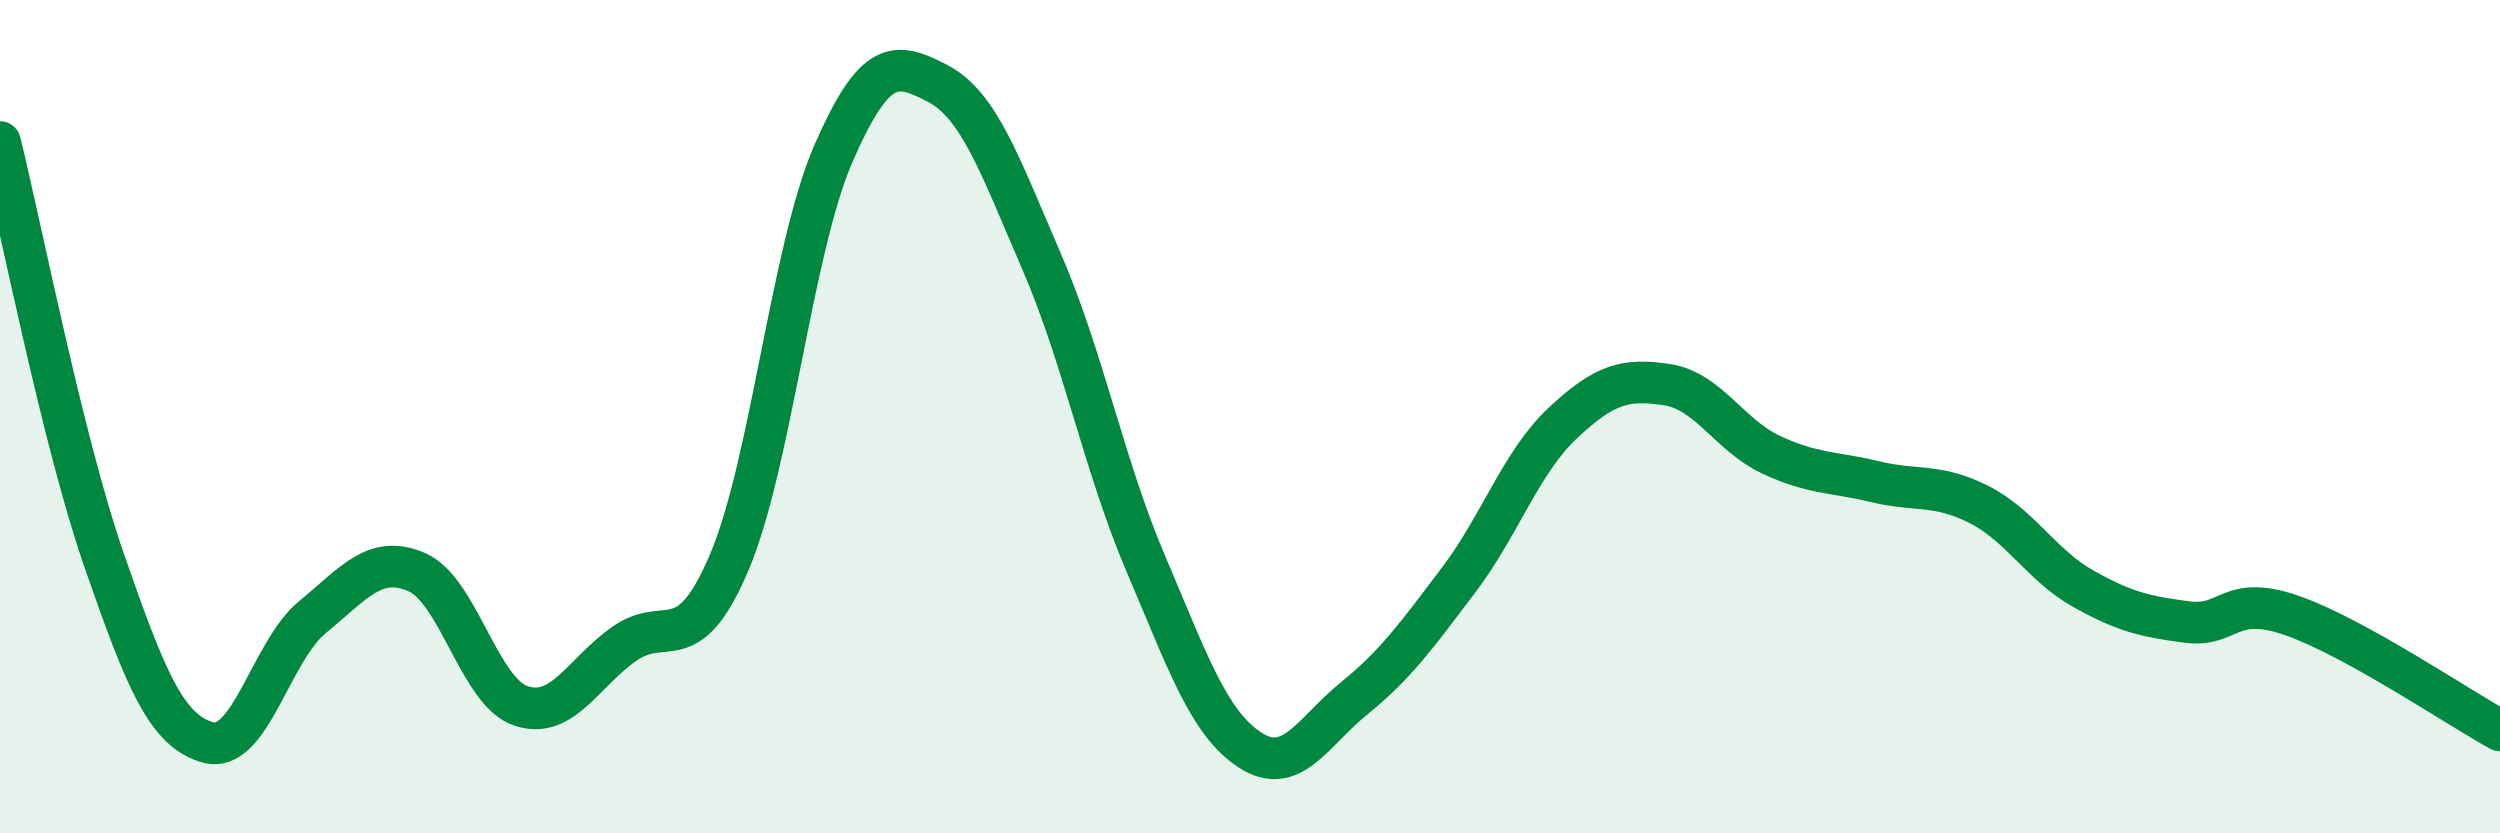
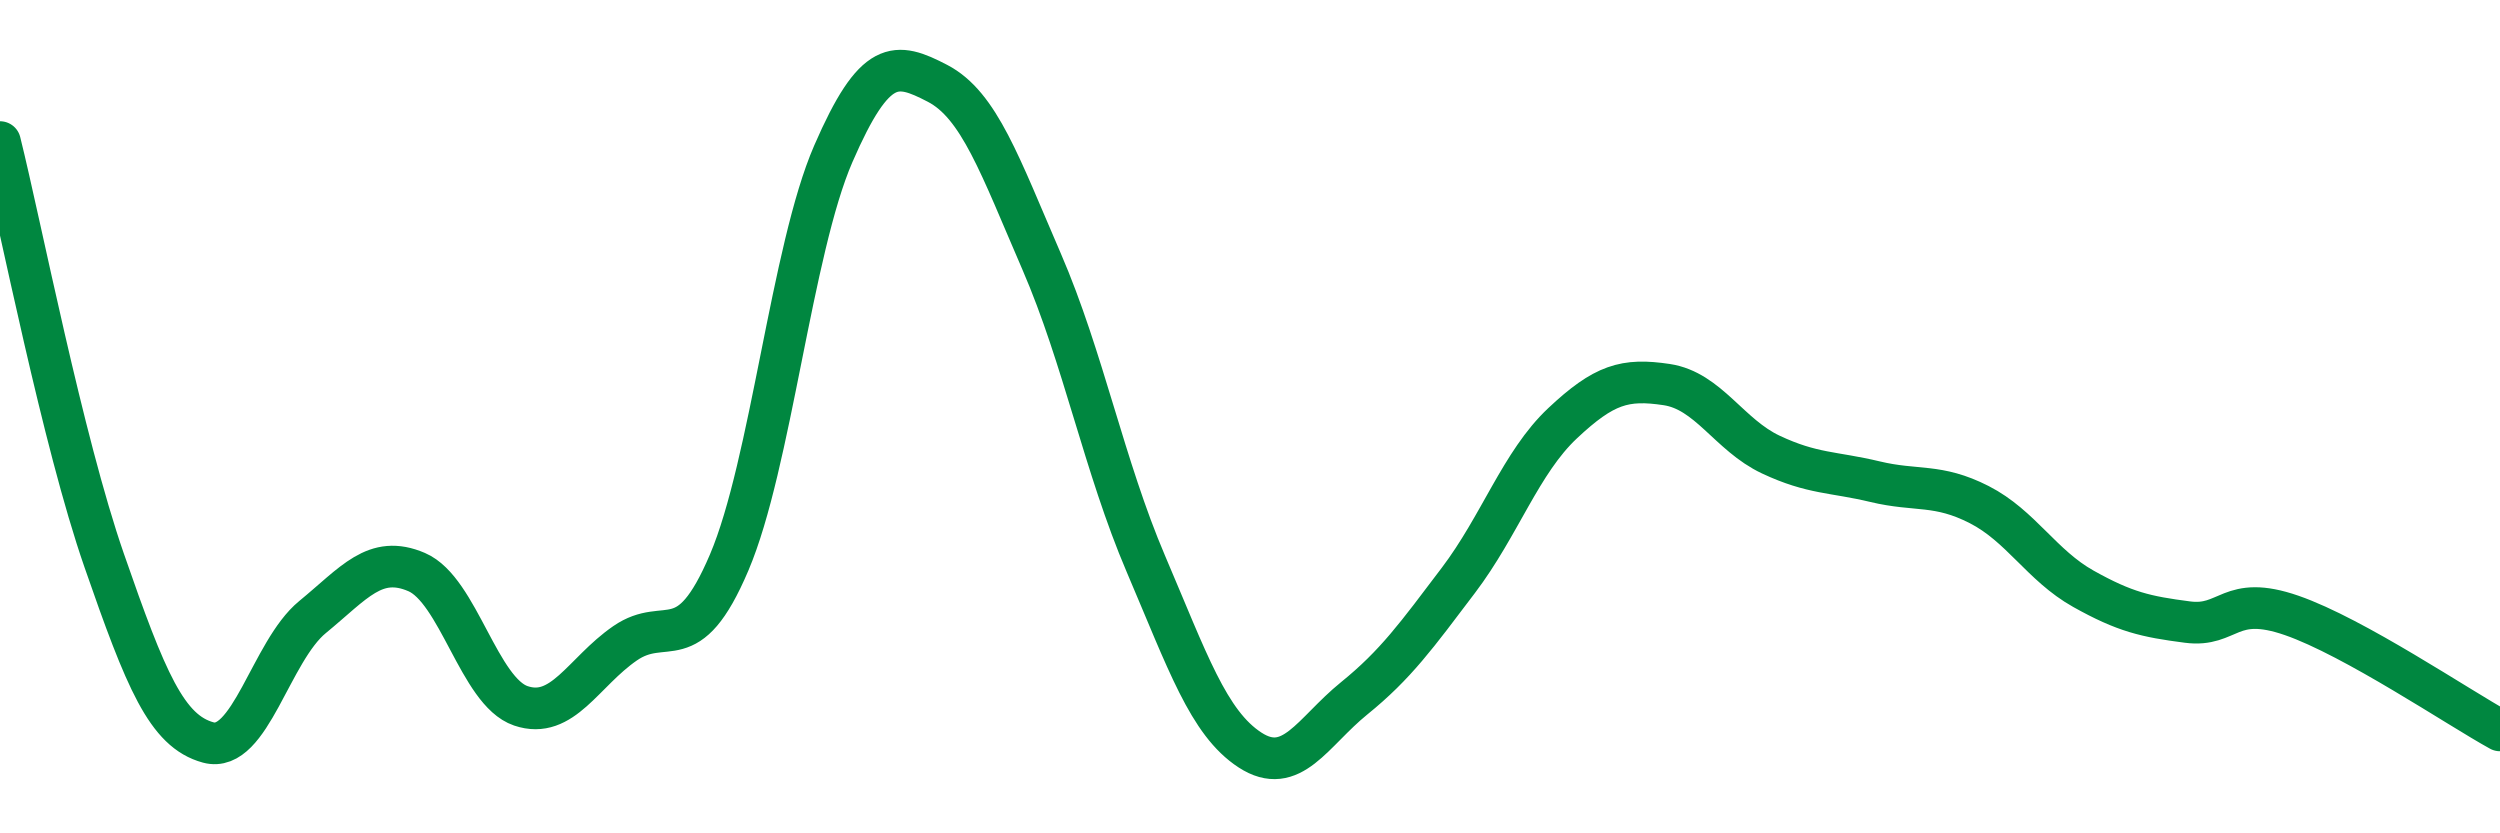
<svg xmlns="http://www.w3.org/2000/svg" width="60" height="20" viewBox="0 0 60 20">
-   <path d="M 0,3.41 C 0.5,5.42 1.5,10.57 2.5,13.45 C 3.5,16.33 4,17.55 5,17.82 C 6,18.09 6.5,15.63 7.5,14.81 C 8.5,13.99 9,13.3 10,13.73 C 11,14.16 11.5,16.6 12.5,16.94 C 13.5,17.28 14,16.13 15,15.44 C 16,14.75 16.5,15.85 17.5,13.5 C 18.5,11.15 19,5.99 20,3.69 C 21,1.39 21.5,1.48 22.5,2 C 23.5,2.52 24,3.97 25,6.28 C 26,8.59 26.5,11.19 27.5,13.53 C 28.5,15.87 29,17.35 30,18 C 31,18.65 31.5,17.57 32.5,16.76 C 33.5,15.95 34,15.25 35,13.93 C 36,12.61 36.5,11.1 37.5,10.16 C 38.5,9.22 39,9.08 40,9.23 C 41,9.38 41.5,10.44 42.5,10.91 C 43.5,11.38 44,11.32 45,11.56 C 46,11.8 46.5,11.6 47.5,12.11 C 48.5,12.62 49,13.57 50,14.13 C 51,14.69 51.5,14.8 52.5,14.93 C 53.5,15.06 53.5,14.25 55,14.77 C 56.5,15.29 59,16.98 60,17.53L60 20L0 20Z" fill="#008740" opacity="0.1" stroke-linecap="round" stroke-linejoin="round" />
  <path d="M 0,3.41 C 0.5,5.42 1.5,10.57 2.5,13.45 C 3.5,16.33 4,17.55 5,17.82 C 6,18.09 6.5,15.63 7.5,14.81 C 8.5,13.99 9,13.3 10,13.73 C 11,14.16 11.5,16.6 12.5,16.94 C 13.5,17.28 14,16.13 15,15.44 C 16,14.75 16.5,15.85 17.5,13.5 C 18.5,11.15 19,5.99 20,3.69 C 21,1.39 21.5,1.48 22.5,2 C 23.5,2.52 24,3.97 25,6.28 C 26,8.59 26.5,11.19 27.5,13.53 C 28.5,15.87 29,17.35 30,18 C 31,18.65 31.5,17.57 32.5,16.76 C 33.5,15.95 34,15.25 35,13.93 C 36,12.61 36.5,11.1 37.5,10.16 C 38.5,9.22 39,9.08 40,9.23 C 41,9.38 41.5,10.44 42.5,10.91 C 43.5,11.38 44,11.32 45,11.56 C 46,11.8 46.5,11.6 47.5,12.11 C 48.5,12.62 49,13.57 50,14.13 C 51,14.69 51.5,14.8 52.5,14.93 C 53.5,15.06 53.5,14.25 55,14.77 C 56.5,15.29 59,16.98 60,17.53" stroke="#008740" stroke-width="1" fill="none" stroke-linecap="round" stroke-linejoin="round" />
</svg>